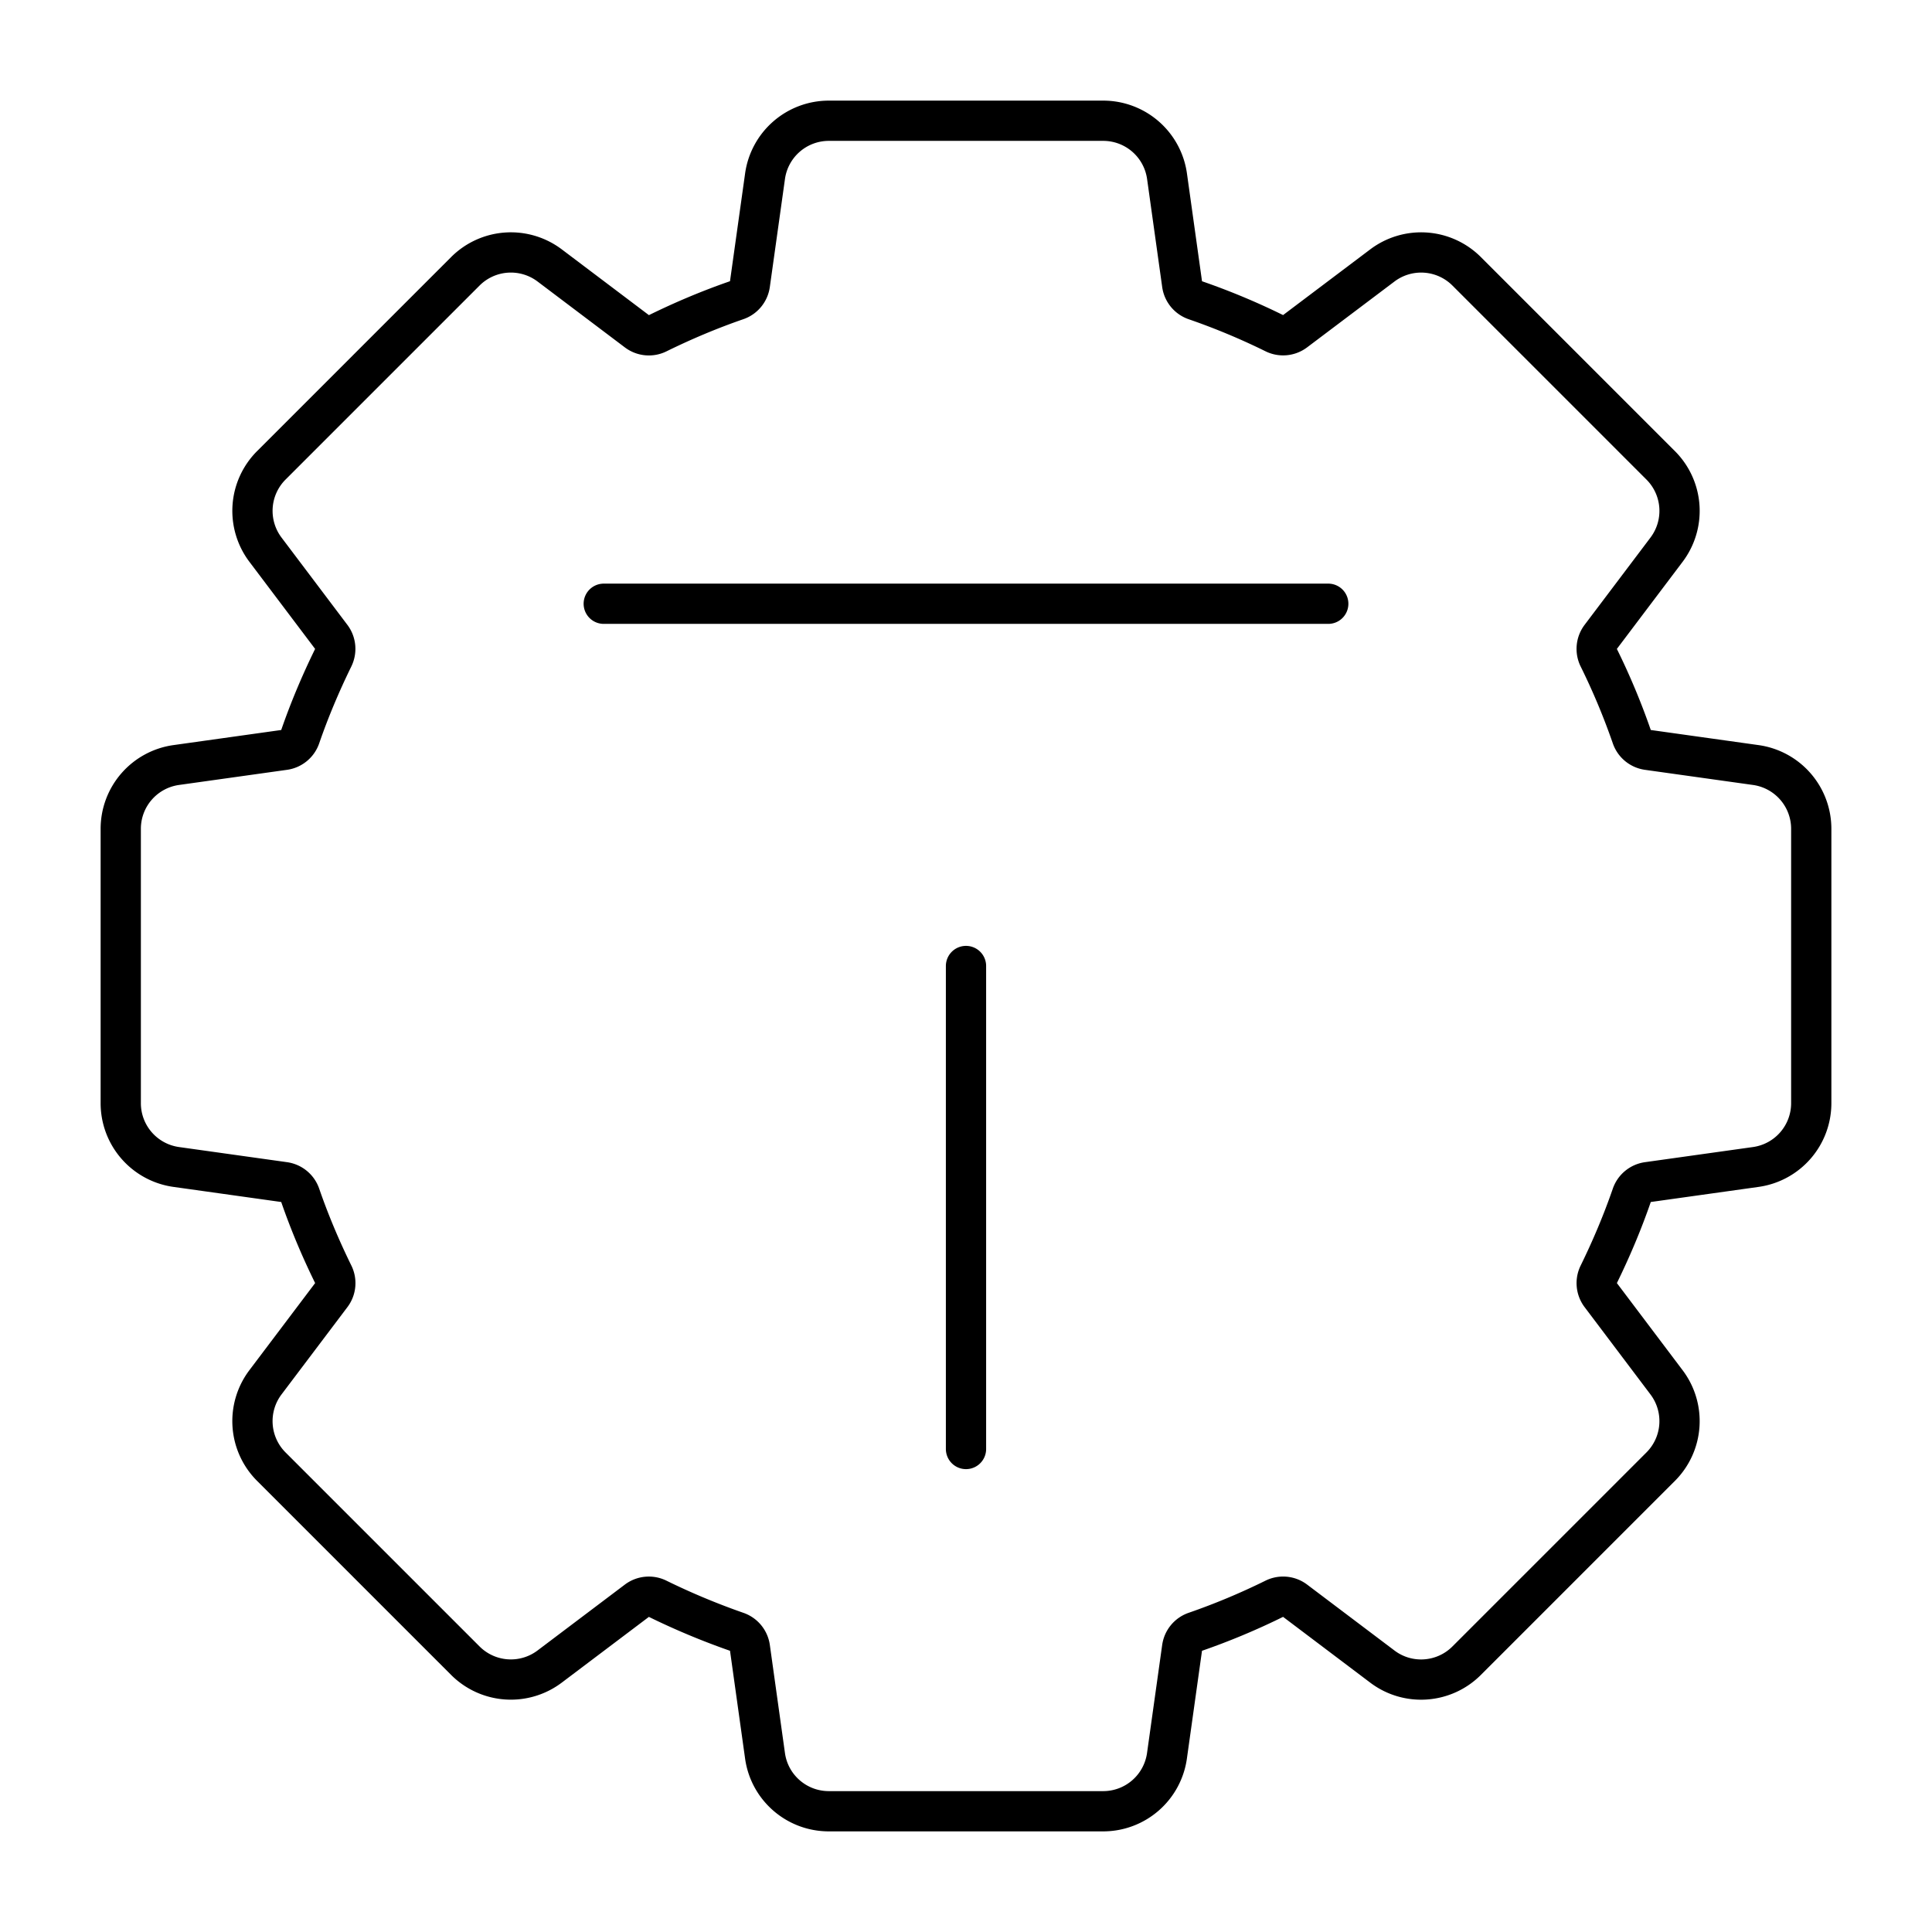
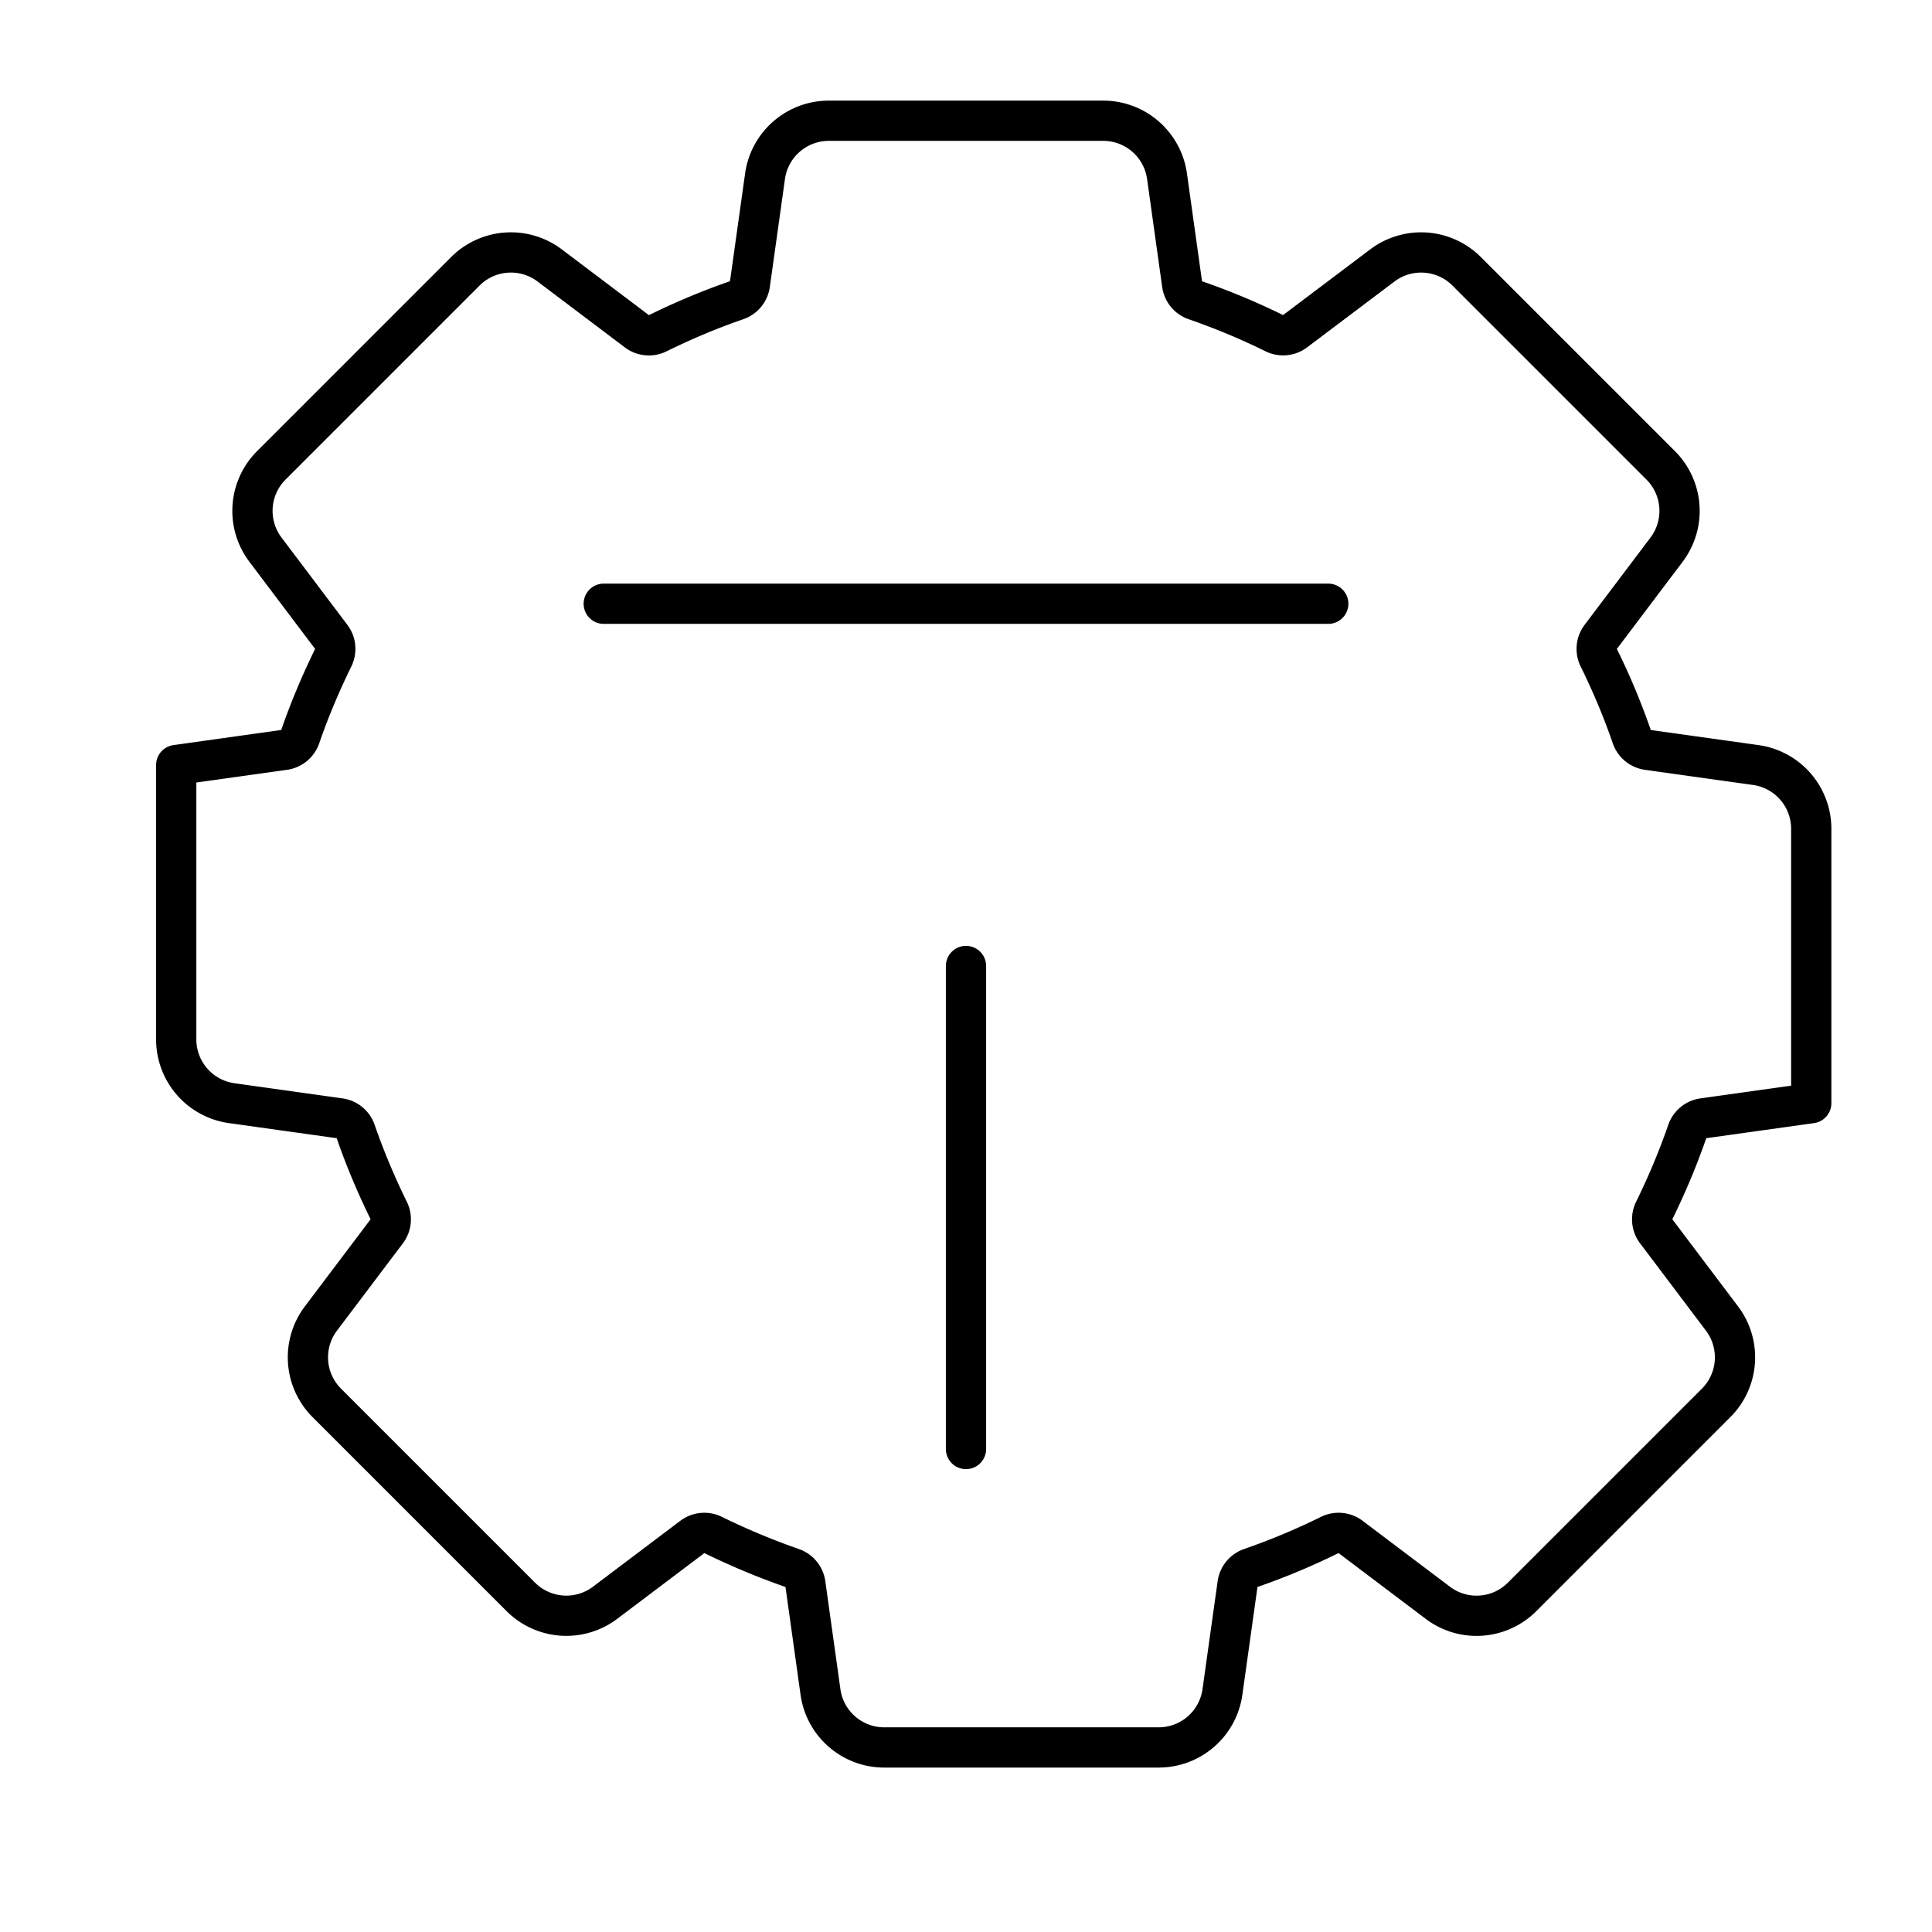
<svg xmlns="http://www.w3.org/2000/svg" width="800" height="800" viewBox="0 0 48 48">
-   <path fill="none" stroke="currentColor" stroke-linecap="round" stroke-linejoin="round" d="M45 27.408v-6.816a1.6 1.6 0 0 0-1.378-1.585l-2.683-.376a.49.49 0 0 1-.398-.33a17 17 0 0 0-.82-1.96a.49.49 0 0 1 .046-.514l1.64-2.173a1.6 1.6 0 0 0-.148-2.093l-4.82-4.82a1.6 1.6 0 0 0-2.095-.146L32.175 8.23a.49.49 0 0 1-.517.047A17 17 0 0 0 29.7 7.46a.49.49 0 0 1-.33-.394l-.376-2.689A1.6 1.6 0 0 0 27.408 3h-6.817a1.6 1.6 0 0 0-1.584 1.378l-.376 2.683a.49.49 0 0 1-.33.398c-.674.233-1.327.509-1.96.82a.49.49 0 0 1-.514-.046l-2.173-1.64a1.6 1.6 0 0 0-2.093.148l-4.82 4.82a1.6 1.6 0 0 0-.146 2.095l1.636 2.169c.113.15.13.348.047.517c-.31.633-.586 1.285-.819 1.959a.49.49 0 0 1-.398.33l-2.683.376A1.6 1.6 0 0 0 3 20.592v6.816a1.6 1.6 0 0 0 1.378 1.585l2.683.376a.49.49 0 0 1 .398.33c.233.674.509 1.326.82 1.96a.49.49 0 0 1-.046.514l-1.64 2.173a1.6 1.6 0 0 0 .148 2.093l4.82 4.82a1.6 1.6 0 0 0 2.095.146l2.168-1.636a.49.49 0 0 1 .517-.047q.95.466 1.96.819a.49.49 0 0 1 .33.394l.376 2.689c.111.79.787 1.376 1.585 1.376h6.816a1.6 1.6 0 0 0 1.585-1.378l.376-2.683a.49.49 0 0 1 .33-.398a17 17 0 0 0 1.96-.82a.49.49 0 0 1 .514.046l2.173 1.64c.637.48 1.529.416 2.093-.148l4.82-4.82a1.6 1.6 0 0 0 .146-2.095l-1.636-2.169a.49.49 0 0 1-.047-.517c.31-.633.586-1.285.819-1.959a.49.49 0 0 1 .398-.33l2.683-.376A1.6 1.6 0 0 0 45 27.408M15 15h18m-9 9v12" />
+   <path fill="none" stroke="currentColor" stroke-linecap="round" stroke-linejoin="round" d="M45 27.408v-6.816a1.6 1.6 0 0 0-1.378-1.585l-2.683-.376a.49.49 0 0 1-.398-.33a17 17 0 0 0-.82-1.96a.49.49 0 0 1 .046-.514l1.64-2.173a1.6 1.6 0 0 0-.148-2.093l-4.82-4.82a1.6 1.6 0 0 0-2.095-.146L32.175 8.23a.49.49 0 0 1-.517.047A17 17 0 0 0 29.7 7.46a.49.49 0 0 1-.33-.394l-.376-2.689A1.6 1.6 0 0 0 27.408 3h-6.817a1.6 1.6 0 0 0-1.584 1.378l-.376 2.683a.49.49 0 0 1-.33.398c-.674.233-1.327.509-1.96.82a.49.49 0 0 1-.514-.046l-2.173-1.64a1.6 1.6 0 0 0-2.093.148l-4.82 4.82a1.6 1.6 0 0 0-.146 2.095l1.636 2.169c.113.15.13.348.047.517c-.31.633-.586 1.285-.819 1.959a.49.49 0 0 1-.398.33l-2.683.376v6.816a1.6 1.6 0 0 0 1.378 1.585l2.683.376a.49.49 0 0 1 .398.33c.233.674.509 1.326.82 1.96a.49.49 0 0 1-.046.514l-1.64 2.173a1.6 1.6 0 0 0 .148 2.093l4.82 4.82a1.6 1.6 0 0 0 2.095.146l2.168-1.636a.49.49 0 0 1 .517-.047q.95.466 1.96.819a.49.49 0 0 1 .33.394l.376 2.689c.111.79.787 1.376 1.585 1.376h6.816a1.6 1.6 0 0 0 1.585-1.378l.376-2.683a.49.49 0 0 1 .33-.398a17 17 0 0 0 1.96-.82a.49.49 0 0 1 .514.046l2.173 1.64c.637.48 1.529.416 2.093-.148l4.82-4.82a1.6 1.6 0 0 0 .146-2.095l-1.636-2.169a.49.49 0 0 1-.047-.517c.31-.633.586-1.285.819-1.959a.49.49 0 0 1 .398-.33l2.683-.376A1.6 1.6 0 0 0 45 27.408M15 15h18m-9 9v12" />
</svg>